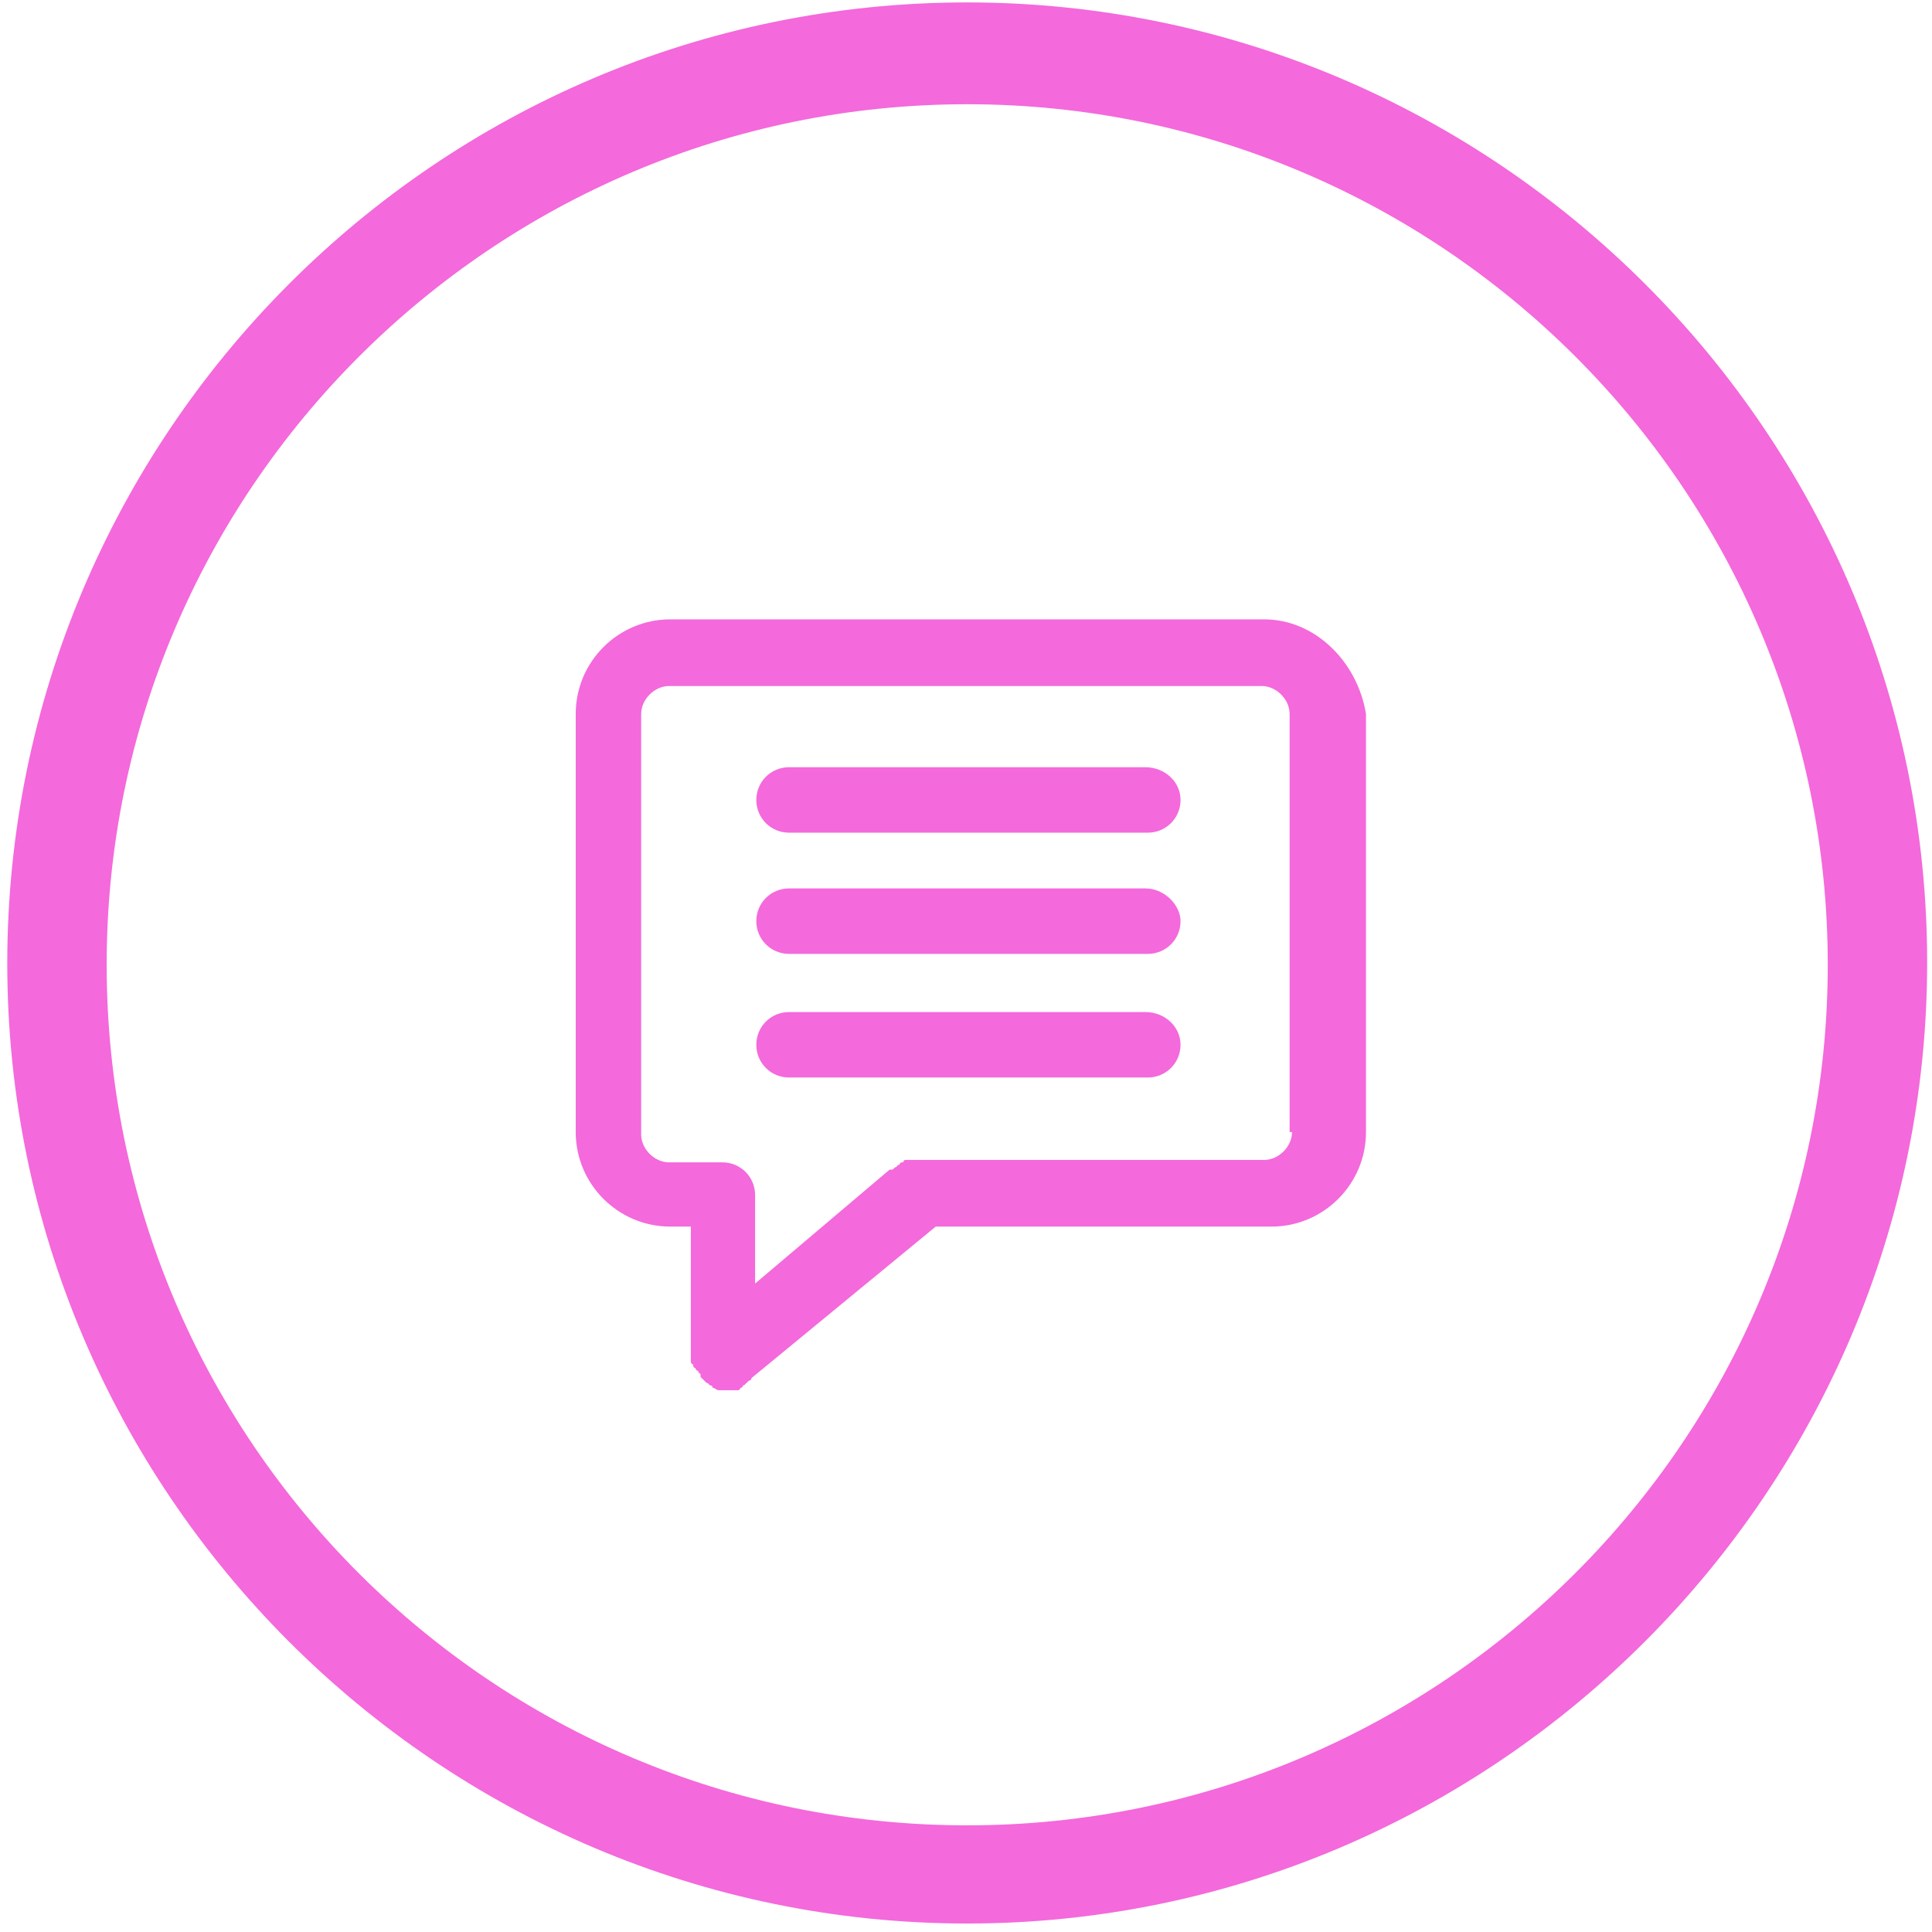
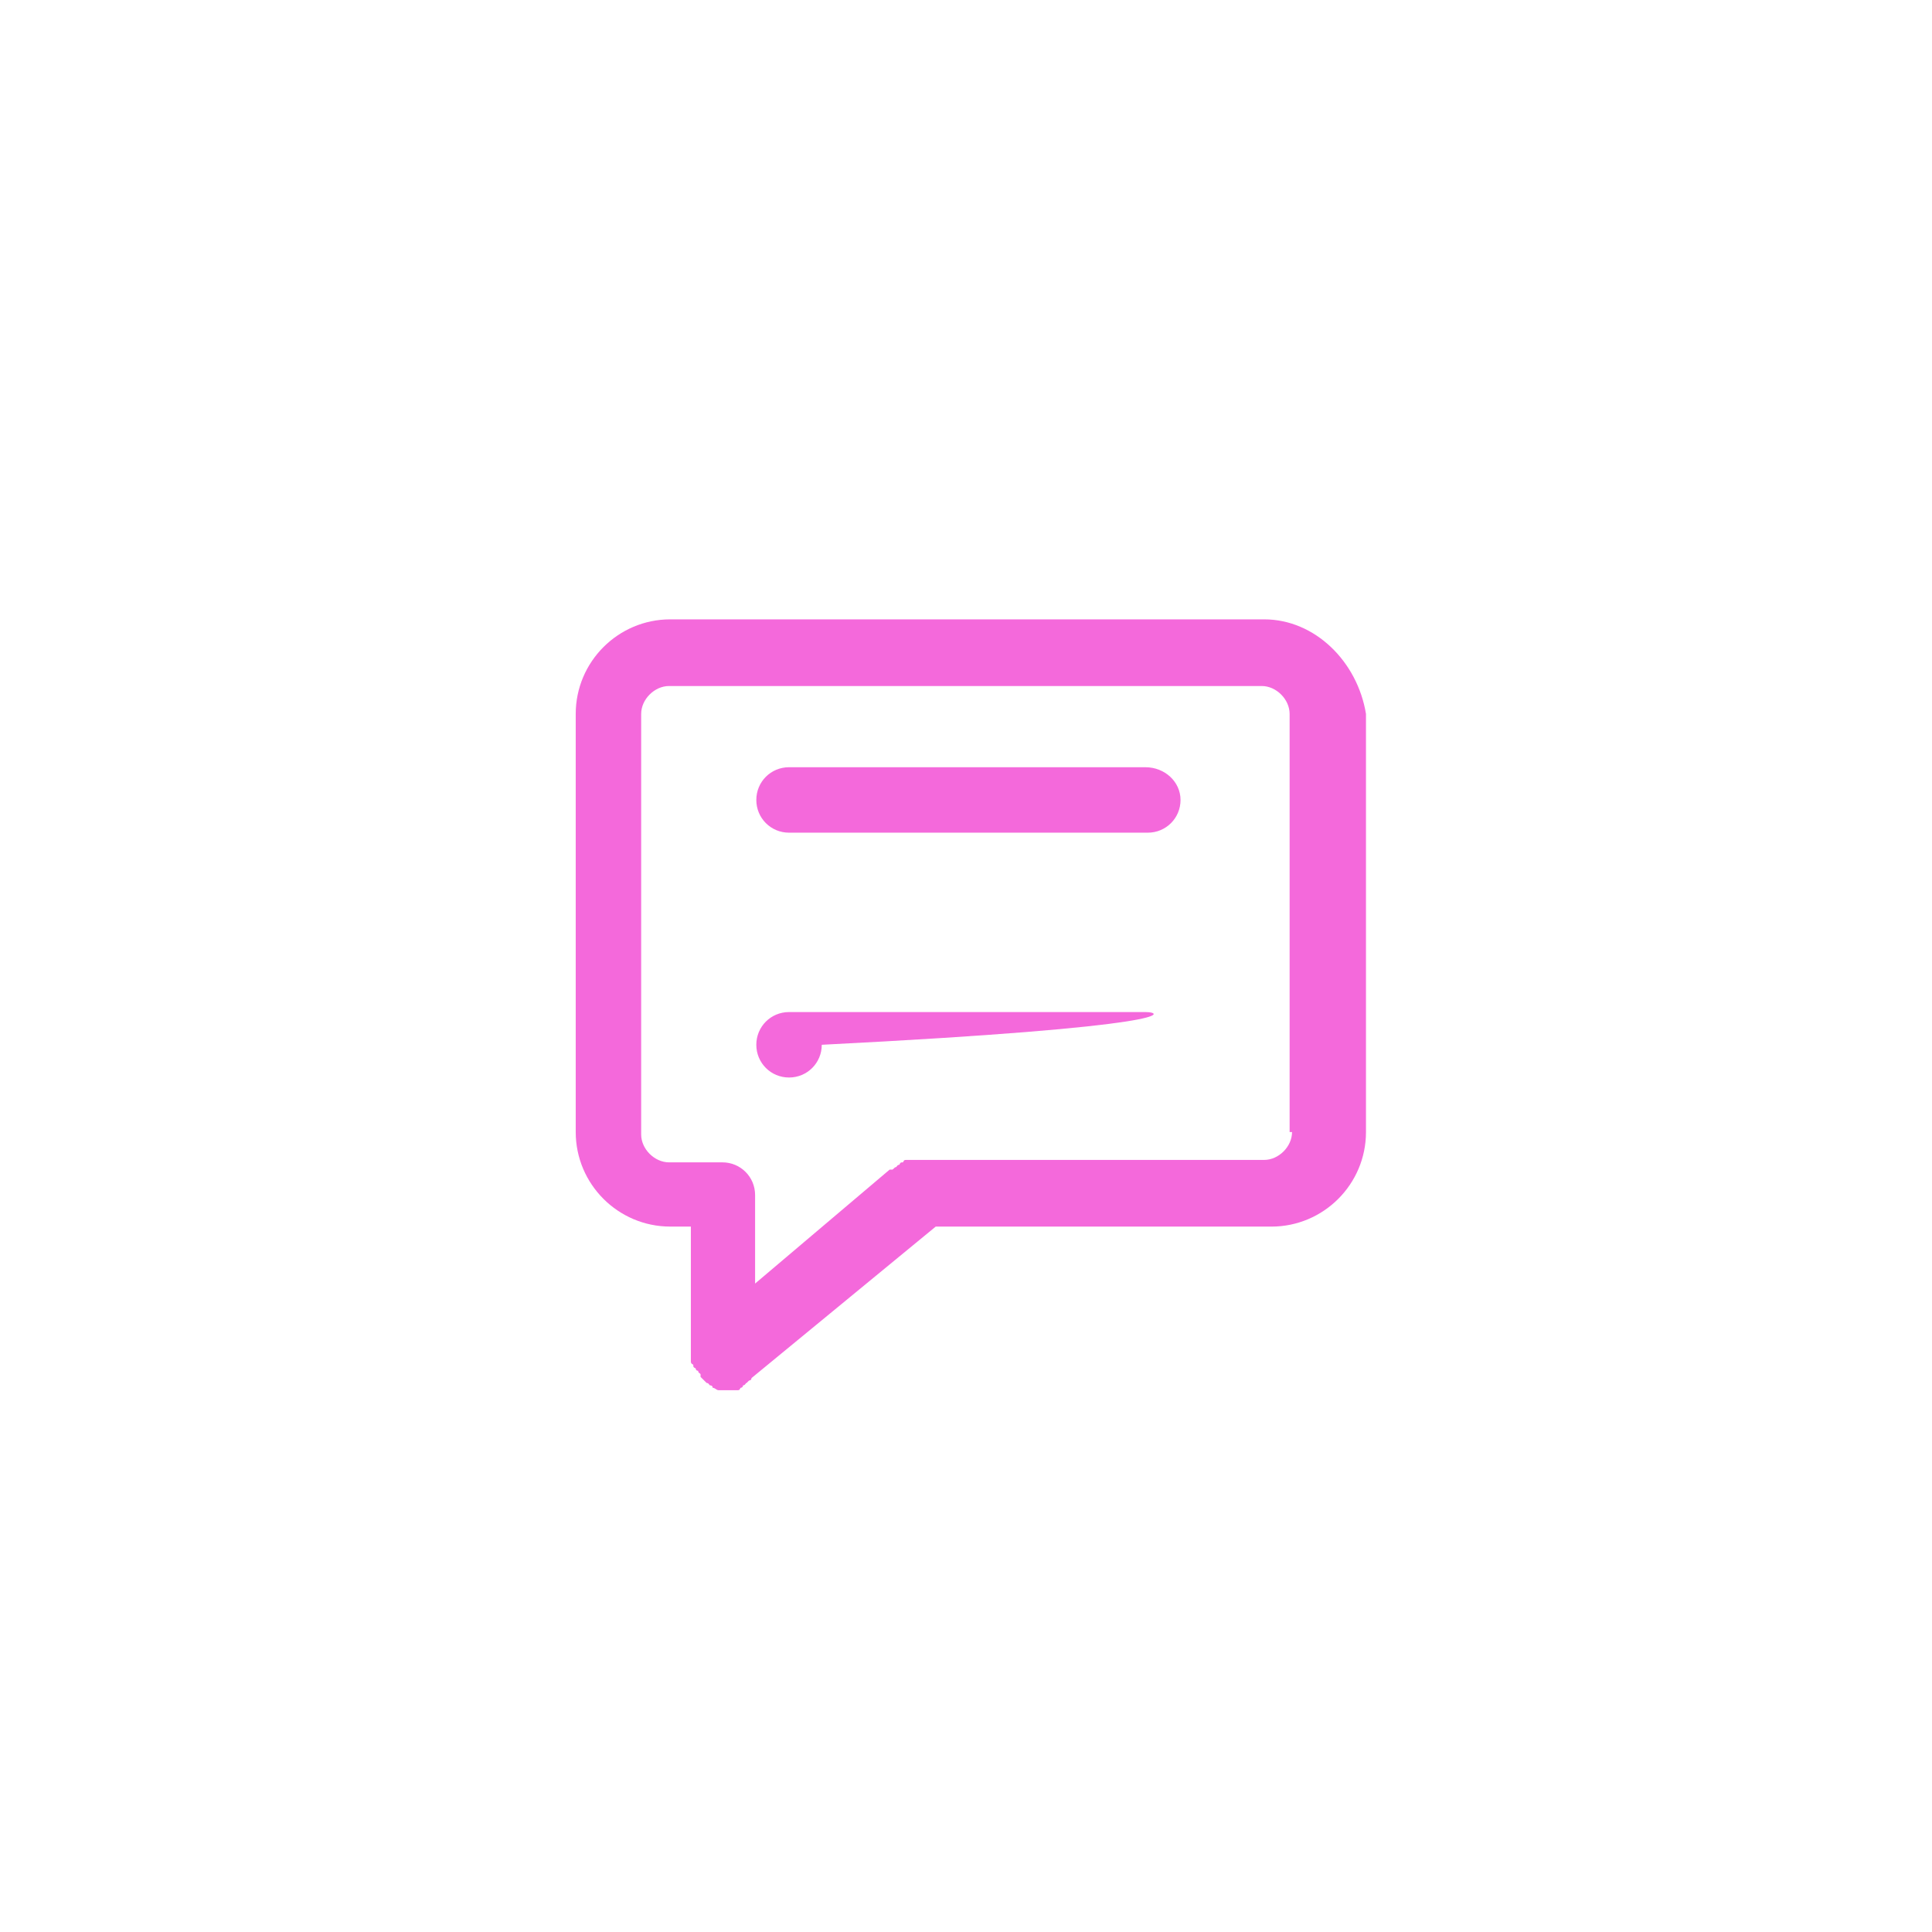
<svg xmlns="http://www.w3.org/2000/svg" version="1.1" id="Layer_1" x="0px" y="0px" viewBox="0 0 159.4 159.4" style="enable-background:new 0 0 159.4 159.4;" xml:space="preserve">
  <style type="text/css">
	.st0{display:none;fill:#577FBF;}
	.st1{fill:#F469DB;}
</style>
-   <rect x="-10" y="20.8" class="st0" width="180" height="160" />
  <g>
-     <path class="st1" d="M79.8,158.7c-43.6,0-79.2-35.6-79.2-79.2S36,0.2,79.8,0.2c43.6,0,79.2,35.6,79.2,79.2S123.4,158.7,79.8,158.7z    M79.8,8.6c-39.1,0-71,31.8-71,71s31.8,71,71,71c39.1,0,71-31.8,71-71S118.9,8.6,79.8,8.6z" />
    <path class="st1" d="M94.5,63.3H65.1c-1.5,0-2.7,1.2-2.7,2.7s1.2,2.7,2.7,2.7h29.6c1.5,0,2.7-1.2,2.7-2.7   C97.4,64.5,96.1,63.3,94.5,63.3" />
-     <path class="st1" d="M94.5,73.3H65.1c-1.5,0-2.7,1.2-2.7,2.7s1.2,2.7,2.7,2.7h29.6c1.5,0,2.7-1.2,2.7-2.7   C97.4,74.7,96.1,73.3,94.5,73.3" />
-     <path class="st1" d="M94.5,83.5H65.1c-1.5,0-2.7,1.2-2.7,2.7s1.2,2.7,2.7,2.7h29.6c1.5,0,2.7-1.2,2.7-2.7   C97.4,84.7,96.1,83.5,94.5,83.5" />
+     <path class="st1" d="M94.5,83.5H65.1c-1.5,0-2.7,1.2-2.7,2.7s1.2,2.7,2.7,2.7c1.5,0,2.7-1.2,2.7-2.7   C97.4,84.7,96.1,83.5,94.5,83.5" />
    <path class="st1" d="M106.6,93.4c0,1.2-1.1,2.3-2.3,2.3H75.5h-0.2c-0.2,0-0.2,0-0.3,0h-0.2c-0.2,0-0.2,0-0.3,0.2   c-0.2,0-0.2,0-0.3,0.2c-0.2,0-0.2,0.2-0.3,0.2s-0.2,0.2-0.3,0.2c0,0,0,0-0.2,0l-11.1,9.4v-7.3c0-1.5-1.2-2.7-2.7-2.7h-4.4   c-1.2,0-2.3-1.1-2.3-2.3V58.9c0-1.2,1.1-2.3,2.3-2.3h48.9c1.2,0,2.3,1.1,2.3,2.3V93.4z M104.3,51.1H55.3c-4.3,0-7.8,3.5-7.8,7.8   v34.5c0,4.3,3.5,7.8,7.8,7.8H57v10.3v0.2c0,0.2,0,0.2,0,0.3c0,0.2,0,0.2,0,0.3s0,0.2,0.2,0.3c0,0.2,0,0.2,0.2,0.3   c0,0.2,0.2,0.2,0.2,0.2c0,0.2,0.2,0.2,0.2,0.3c0,0,0,0,0,0.2l0,0c0.2,0.2,0.2,0.2,0.3,0.3l0.2,0.2c0.2,0,0.2,0.2,0.3,0.2   c0,0,0.2,0,0.2,0.2c0.2,0,0.3,0.2,0.5,0.2h0.2c0.2,0,0.3,0,0.6,0l0,0c0.2,0,0.3,0,0.5,0h0.2c0.2,0,0.2,0,0.3-0.2c0,0,0.2,0,0.2-0.2   c0.2,0,0.2-0.2,0.3-0.2l0.2-0.2c0,0,0.2,0,0.2-0.2l15.2-12.5h27.7c4.3,0,7.8-3.5,7.8-7.8V58.9C112,54.6,108.5,51.1,104.3,51.1" />
  </g>
</svg>